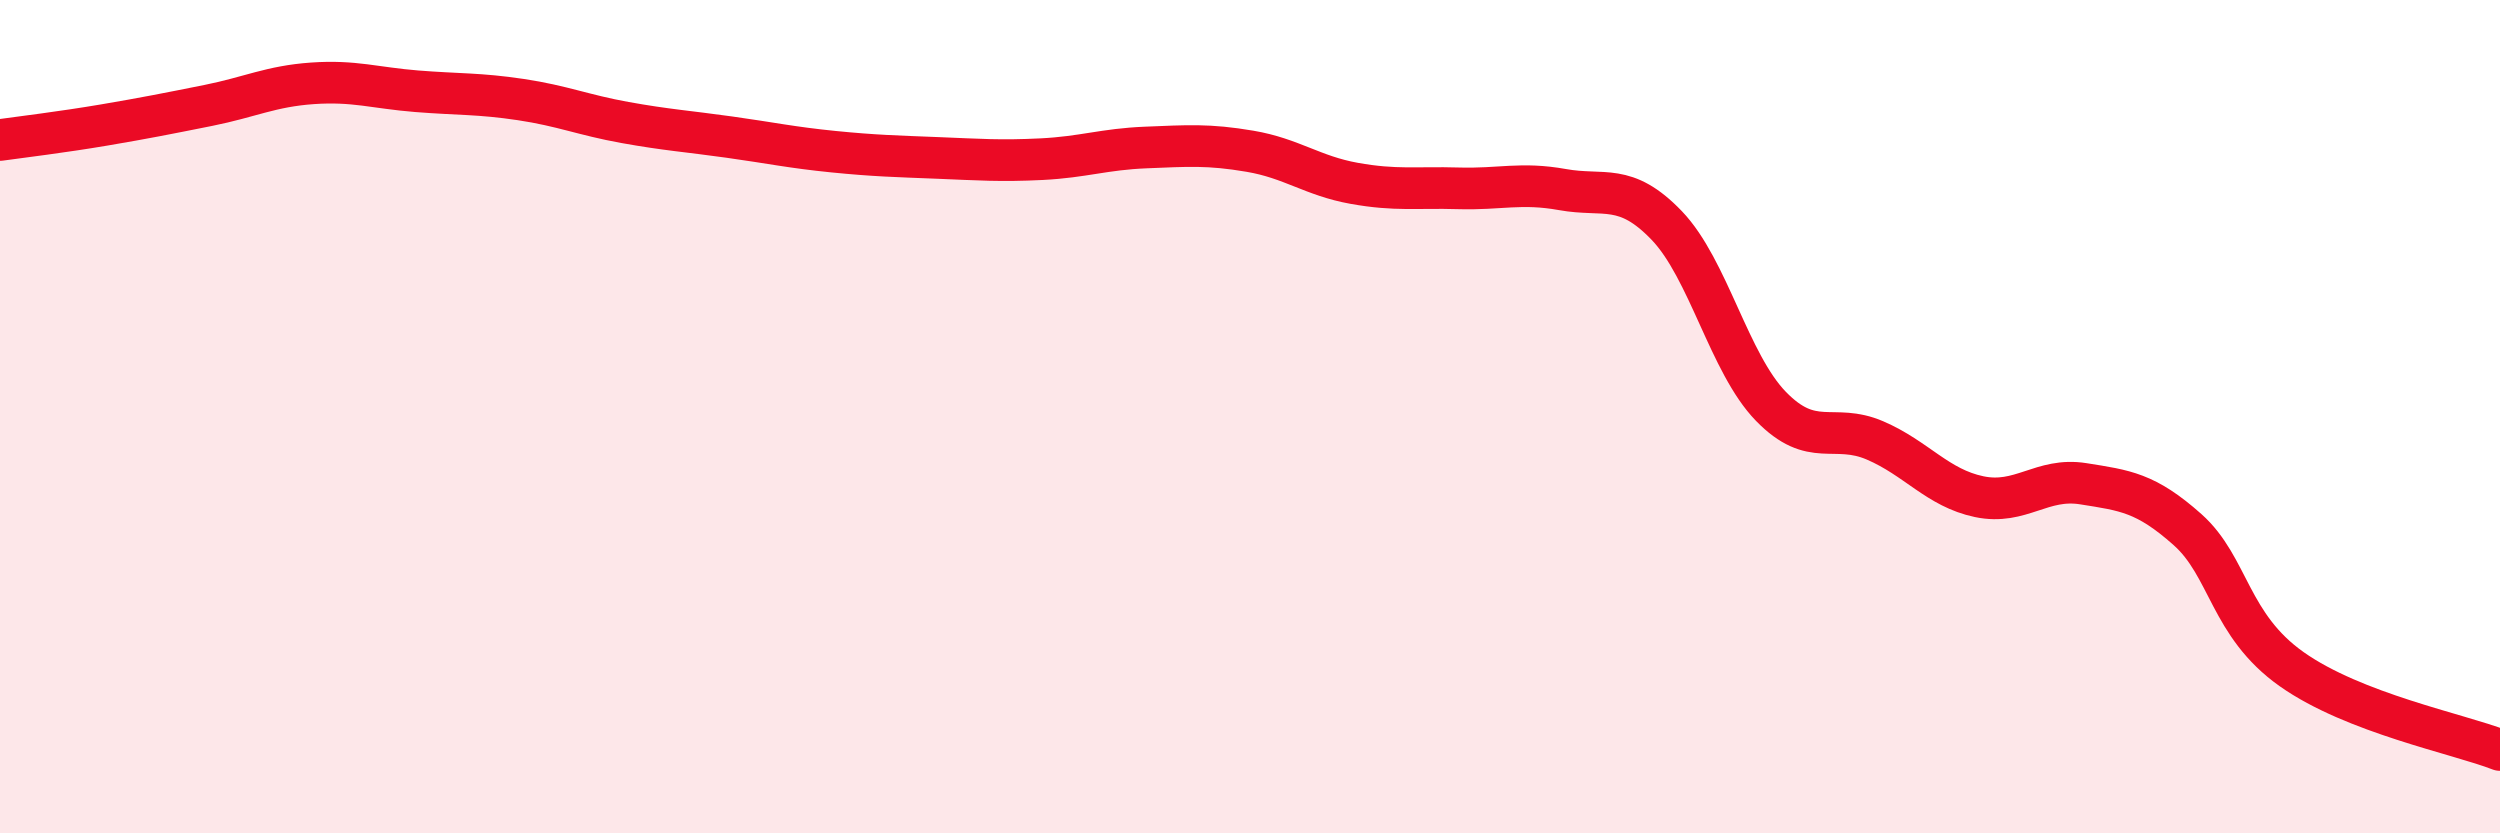
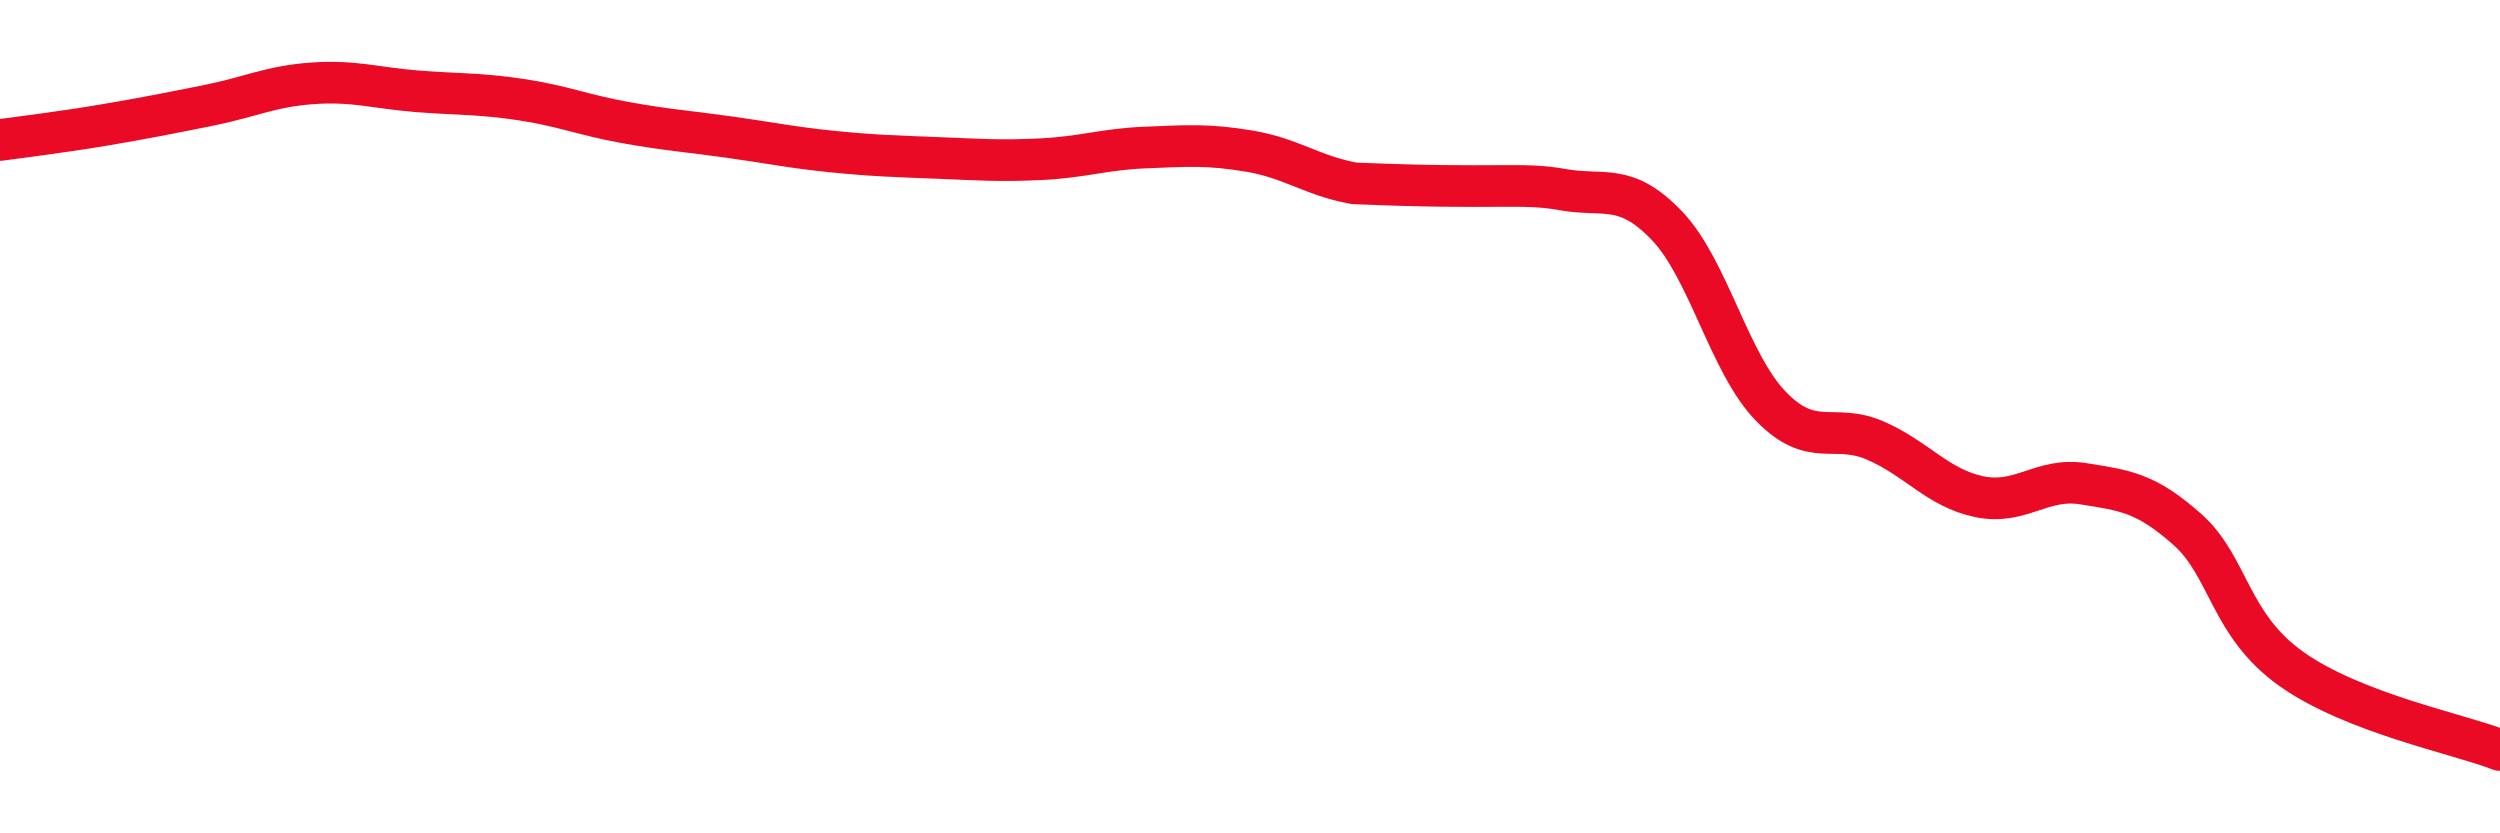
<svg xmlns="http://www.w3.org/2000/svg" width="60" height="20" viewBox="0 0 60 20">
-   <path d="M 0,3.36 C 0.5,3.29 1.5,3.17 2.5,3 C 3.5,2.83 4,2.73 5,2.53 C 6,2.33 6.5,2.07 7.5,2 C 8.5,1.93 9,2.11 10,2.19 C 11,2.27 11.5,2.24 12.5,2.39 C 13.5,2.54 14,2.76 15,2.94 C 16,3.12 16.5,3.15 17.5,3.29 C 18.5,3.43 19,3.54 20,3.64 C 21,3.74 21.5,3.75 22.5,3.79 C 23.5,3.83 24,3.87 25,3.82 C 26,3.77 26.5,3.58 27.5,3.54 C 28.5,3.5 29,3.46 30,3.63 C 31,3.8 31.5,4.22 32.5,4.4 C 33.5,4.58 34,4.49 35,4.52 C 36,4.55 36.5,4.37 37.5,4.55 C 38.5,4.73 39,4.37 40,5.41 C 41,6.45 41.5,8.72 42.5,9.75 C 43.5,10.78 44,10.14 45,10.57 C 46,11 46.5,11.71 47.5,11.92 C 48.5,12.13 49,11.45 50,11.61 C 51,11.77 51.5,11.82 52.5,12.71 C 53.5,13.6 53.5,15 55,16.06 C 56.5,17.12 59,17.61 60,18L60 20L0 20Z" fill="#EB0A25" opacity="0.1" stroke-linecap="round" stroke-linejoin="round" />
-   <path d="M 0,3.36 C 0.5,3.29 1.5,3.17 2.5,3 C 3.5,2.83 4,2.73 5,2.53 C 6,2.33 6.5,2.07 7.5,2 C 8.5,1.93 9,2.11 10,2.19 C 11,2.27 11.5,2.24 12.5,2.39 C 13.5,2.54 14,2.76 15,2.94 C 16,3.12 16.5,3.15 17.5,3.29 C 18.5,3.43 19,3.54 20,3.64 C 21,3.74 21.5,3.75 22.5,3.79 C 23.5,3.83 24,3.87 25,3.82 C 26,3.77 26.5,3.58 27.5,3.54 C 28.5,3.5 29,3.46 30,3.63 C 31,3.8 31.5,4.22 32.5,4.4 C 33.5,4.58 34,4.49 35,4.52 C 36,4.55 36.5,4.37 37.5,4.55 C 38.5,4.73 39,4.37 40,5.41 C 41,6.45 41.5,8.72 42.5,9.75 C 43.5,10.78 44,10.14 45,10.57 C 46,11 46.5,11.71 47.5,11.92 C 48.5,12.13 49,11.45 50,11.61 C 51,11.77 51.5,11.82 52.5,12.71 C 53.5,13.6 53.5,15 55,16.06 C 56.5,17.12 59,17.61 60,18" stroke="#EB0A25" stroke-width="1" fill="none" stroke-linecap="round" stroke-linejoin="round" />
+   <path d="M 0,3.36 C 0.5,3.29 1.5,3.17 2.5,3 C 3.5,2.83 4,2.73 5,2.53 C 6,2.33 6.5,2.07 7.5,2 C 8.5,1.93 9,2.11 10,2.19 C 11,2.27 11.5,2.24 12.5,2.39 C 13.5,2.54 14,2.76 15,2.94 C 16,3.12 16.5,3.15 17.5,3.29 C 18.5,3.43 19,3.54 20,3.64 C 21,3.74 21.5,3.75 22.5,3.79 C 23.5,3.83 24,3.87 25,3.82 C 26,3.77 26.5,3.58 27.5,3.54 C 28.5,3.5 29,3.46 30,3.63 C 31,3.8 31.5,4.22 32.5,4.4 C 36,4.55 36.5,4.37 37.5,4.55 C 38.5,4.73 39,4.37 40,5.41 C 41,6.45 41.5,8.72 42.5,9.75 C 43.5,10.78 44,10.14 45,10.57 C 46,11 46.5,11.71 47.5,11.92 C 48.5,12.13 49,11.45 50,11.61 C 51,11.77 51.5,11.82 52.5,12.71 C 53.5,13.6 53.5,15 55,16.06 C 56.5,17.12 59,17.61 60,18" stroke="#EB0A25" stroke-width="1" fill="none" stroke-linecap="round" stroke-linejoin="round" />
</svg>